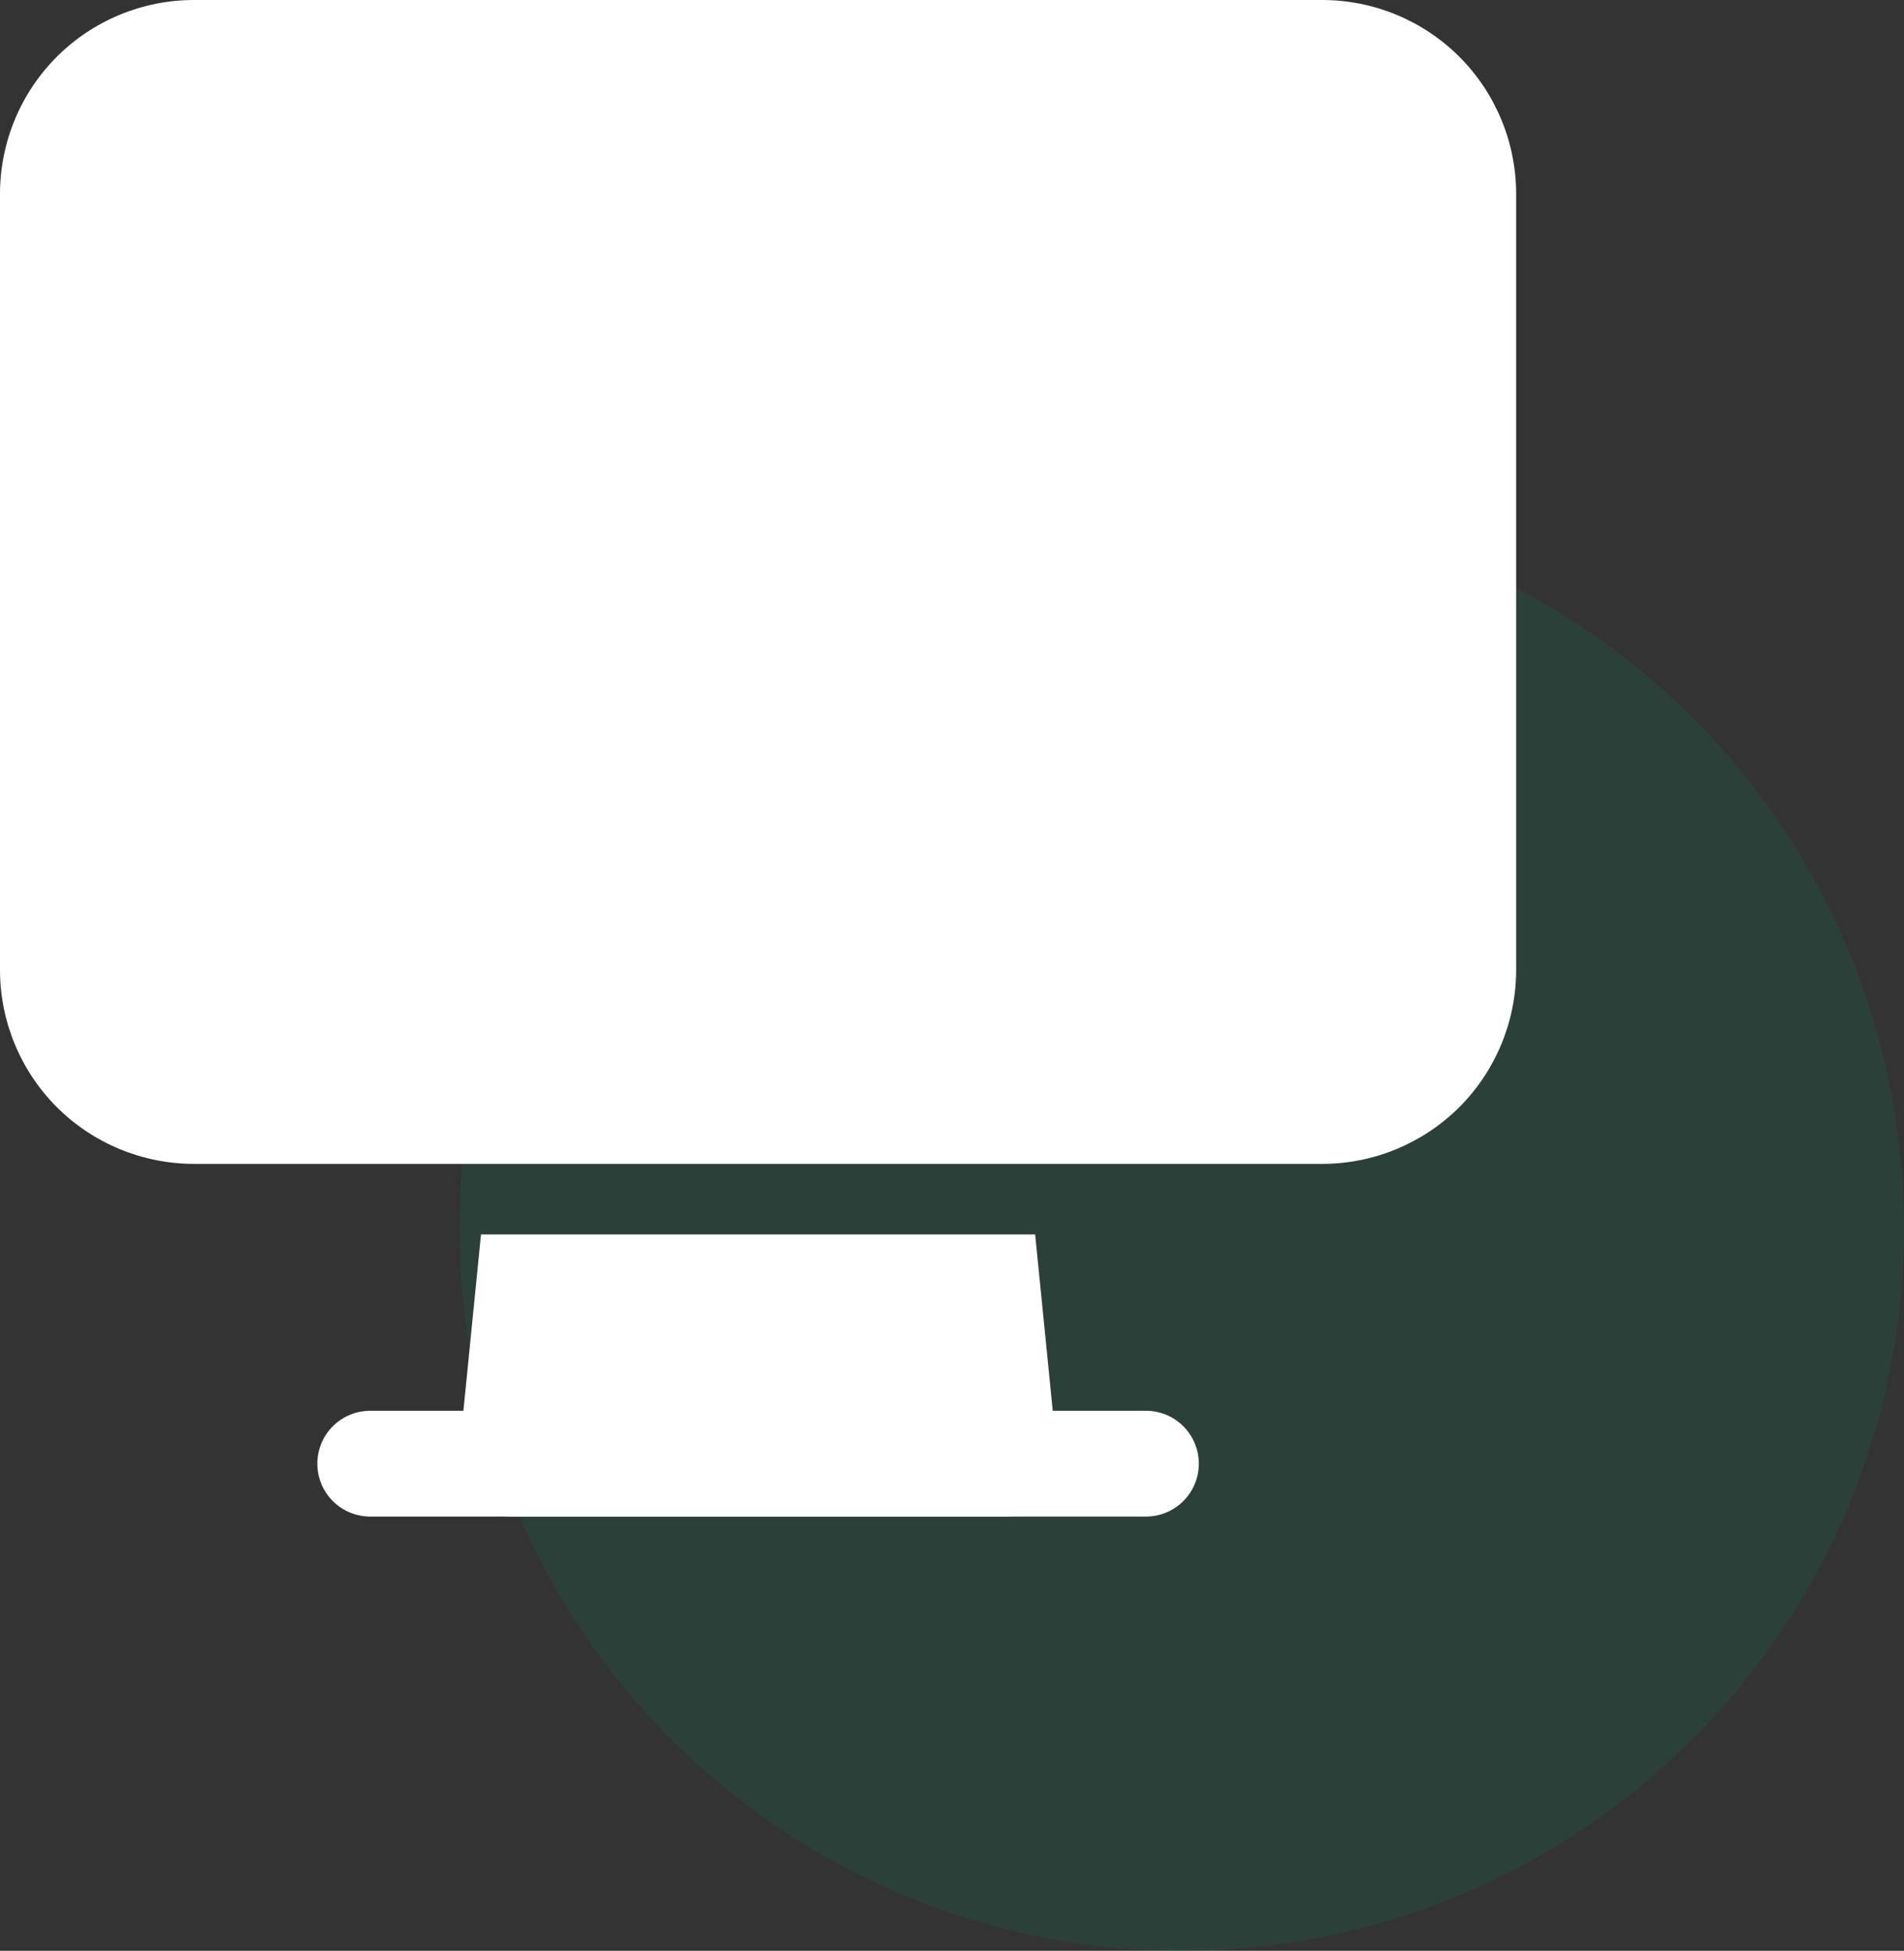
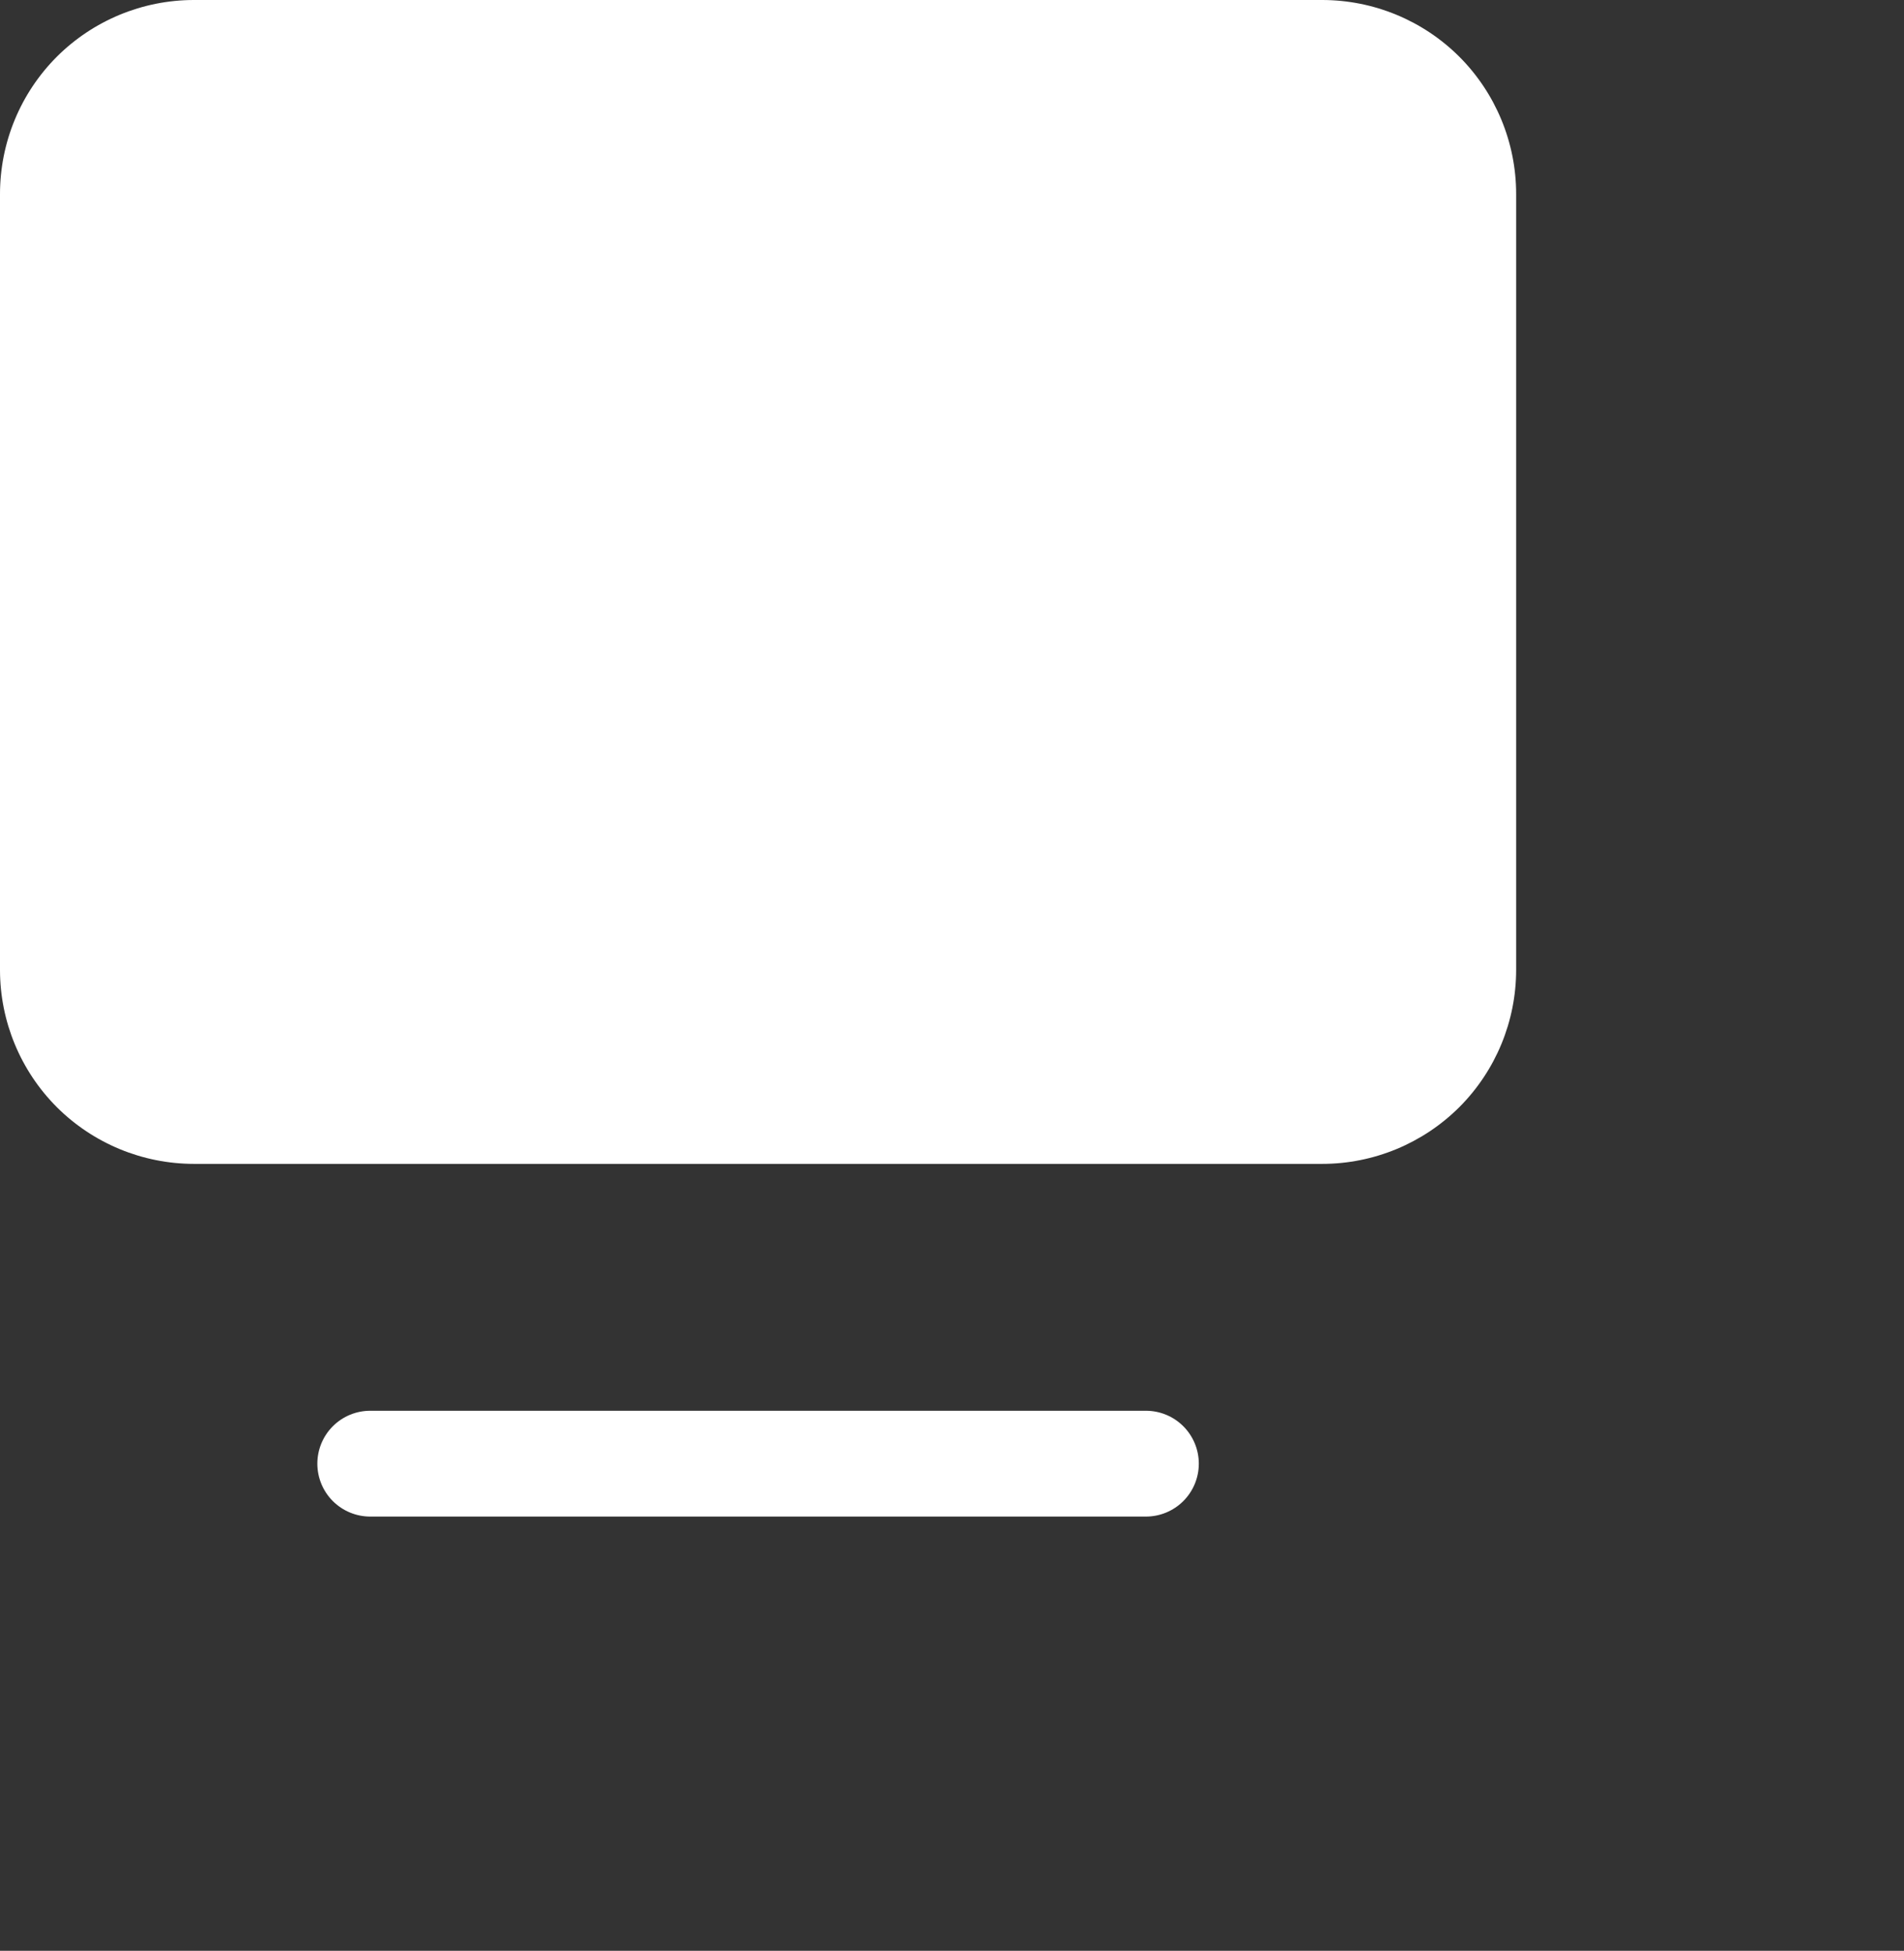
<svg xmlns="http://www.w3.org/2000/svg" width="576" height="590" viewBox="0 0 576 590" fill="none">
  <rect x="0" y="0" width="576" height="590" fill="#333333" stroke="none" />
-   <circle cx="357.5" cy="371.5" r="218.5" fill="#038F63" fill-opacity="0.15" />
-   <path d="M346.667 426.667H112C107.757 426.667 103.687 428.352 100.686 431.353C97.686 434.354 96 438.423 96 442.667C96 446.91 97.686 450.98 100.686 453.98C103.687 456.981 107.757 458.667 112 458.667H346.667C350.91 458.667 354.98 456.981 357.98 453.98C360.981 450.98 362.667 446.91 362.667 442.667C362.667 438.423 360.981 434.354 357.98 431.353C354.98 428.352 350.91 426.667 346.667 426.667ZM458.667 58.667C458.667 43.115 452.48 28.181 441.493 17.173C430.481 6.182 415.559 0.007 400 0H58.667C43.115 0 28.181 6.187 17.173 17.173C6.182 28.186 0.007 43.108 0 58.667V293.333C0 308.885 6.187 323.819 17.173 334.827C28.186 345.818 43.108 351.993 58.667 352H400C415.552 352 430.485 345.813 441.493 334.827C452.484 323.814 458.66 308.892 458.667 293.333V58.667Z" fill="white" />
-   <path d="M145.515 373.333L138.752 441.067C138.529 443.291 138.774 445.538 139.472 447.662C140.169 449.785 141.305 451.74 142.804 453.398C144.304 455.056 146.134 456.382 148.177 457.289C150.22 458.197 152.431 458.666 154.667 458.667H304C306.236 458.666 308.446 458.197 310.49 457.289C312.533 456.382 314.363 455.056 315.863 453.398C317.362 451.74 318.497 449.785 319.195 447.662C319.893 445.538 320.138 443.291 319.915 441.067L313.152 373.333H145.515Z" fill="white" />
+   <path d="M346.667 426.667H112C107.757 426.667 103.687 428.352 100.686 431.353C97.686 434.354 96 438.423 96 442.667C96 446.91 97.686 450.98 100.686 453.98C103.687 456.981 107.757 458.667 112 458.667H346.667C350.91 458.667 354.98 456.981 357.98 453.98C360.981 450.98 362.667 446.91 362.667 442.667C362.667 438.423 360.981 434.354 357.98 431.353C354.98 428.352 350.91 426.667 346.667 426.667ZM458.667 58.667C458.667 43.115 452.48 28.181 441.493 17.173C430.481 6.182 415.559 0.007 400 0H58.667C43.115 0 28.181 6.187 17.173 17.173C6.182 28.186 0.007 43.108 0 58.667V293.333C0 308.885 6.187 323.819 17.173 334.827C28.186 345.818 43.108 351.993 58.667 352H400C415.552 352 430.485 345.813 441.493 334.827C452.484 323.814 458.66 308.892 458.667 293.333V58.667" fill="white" />
</svg>